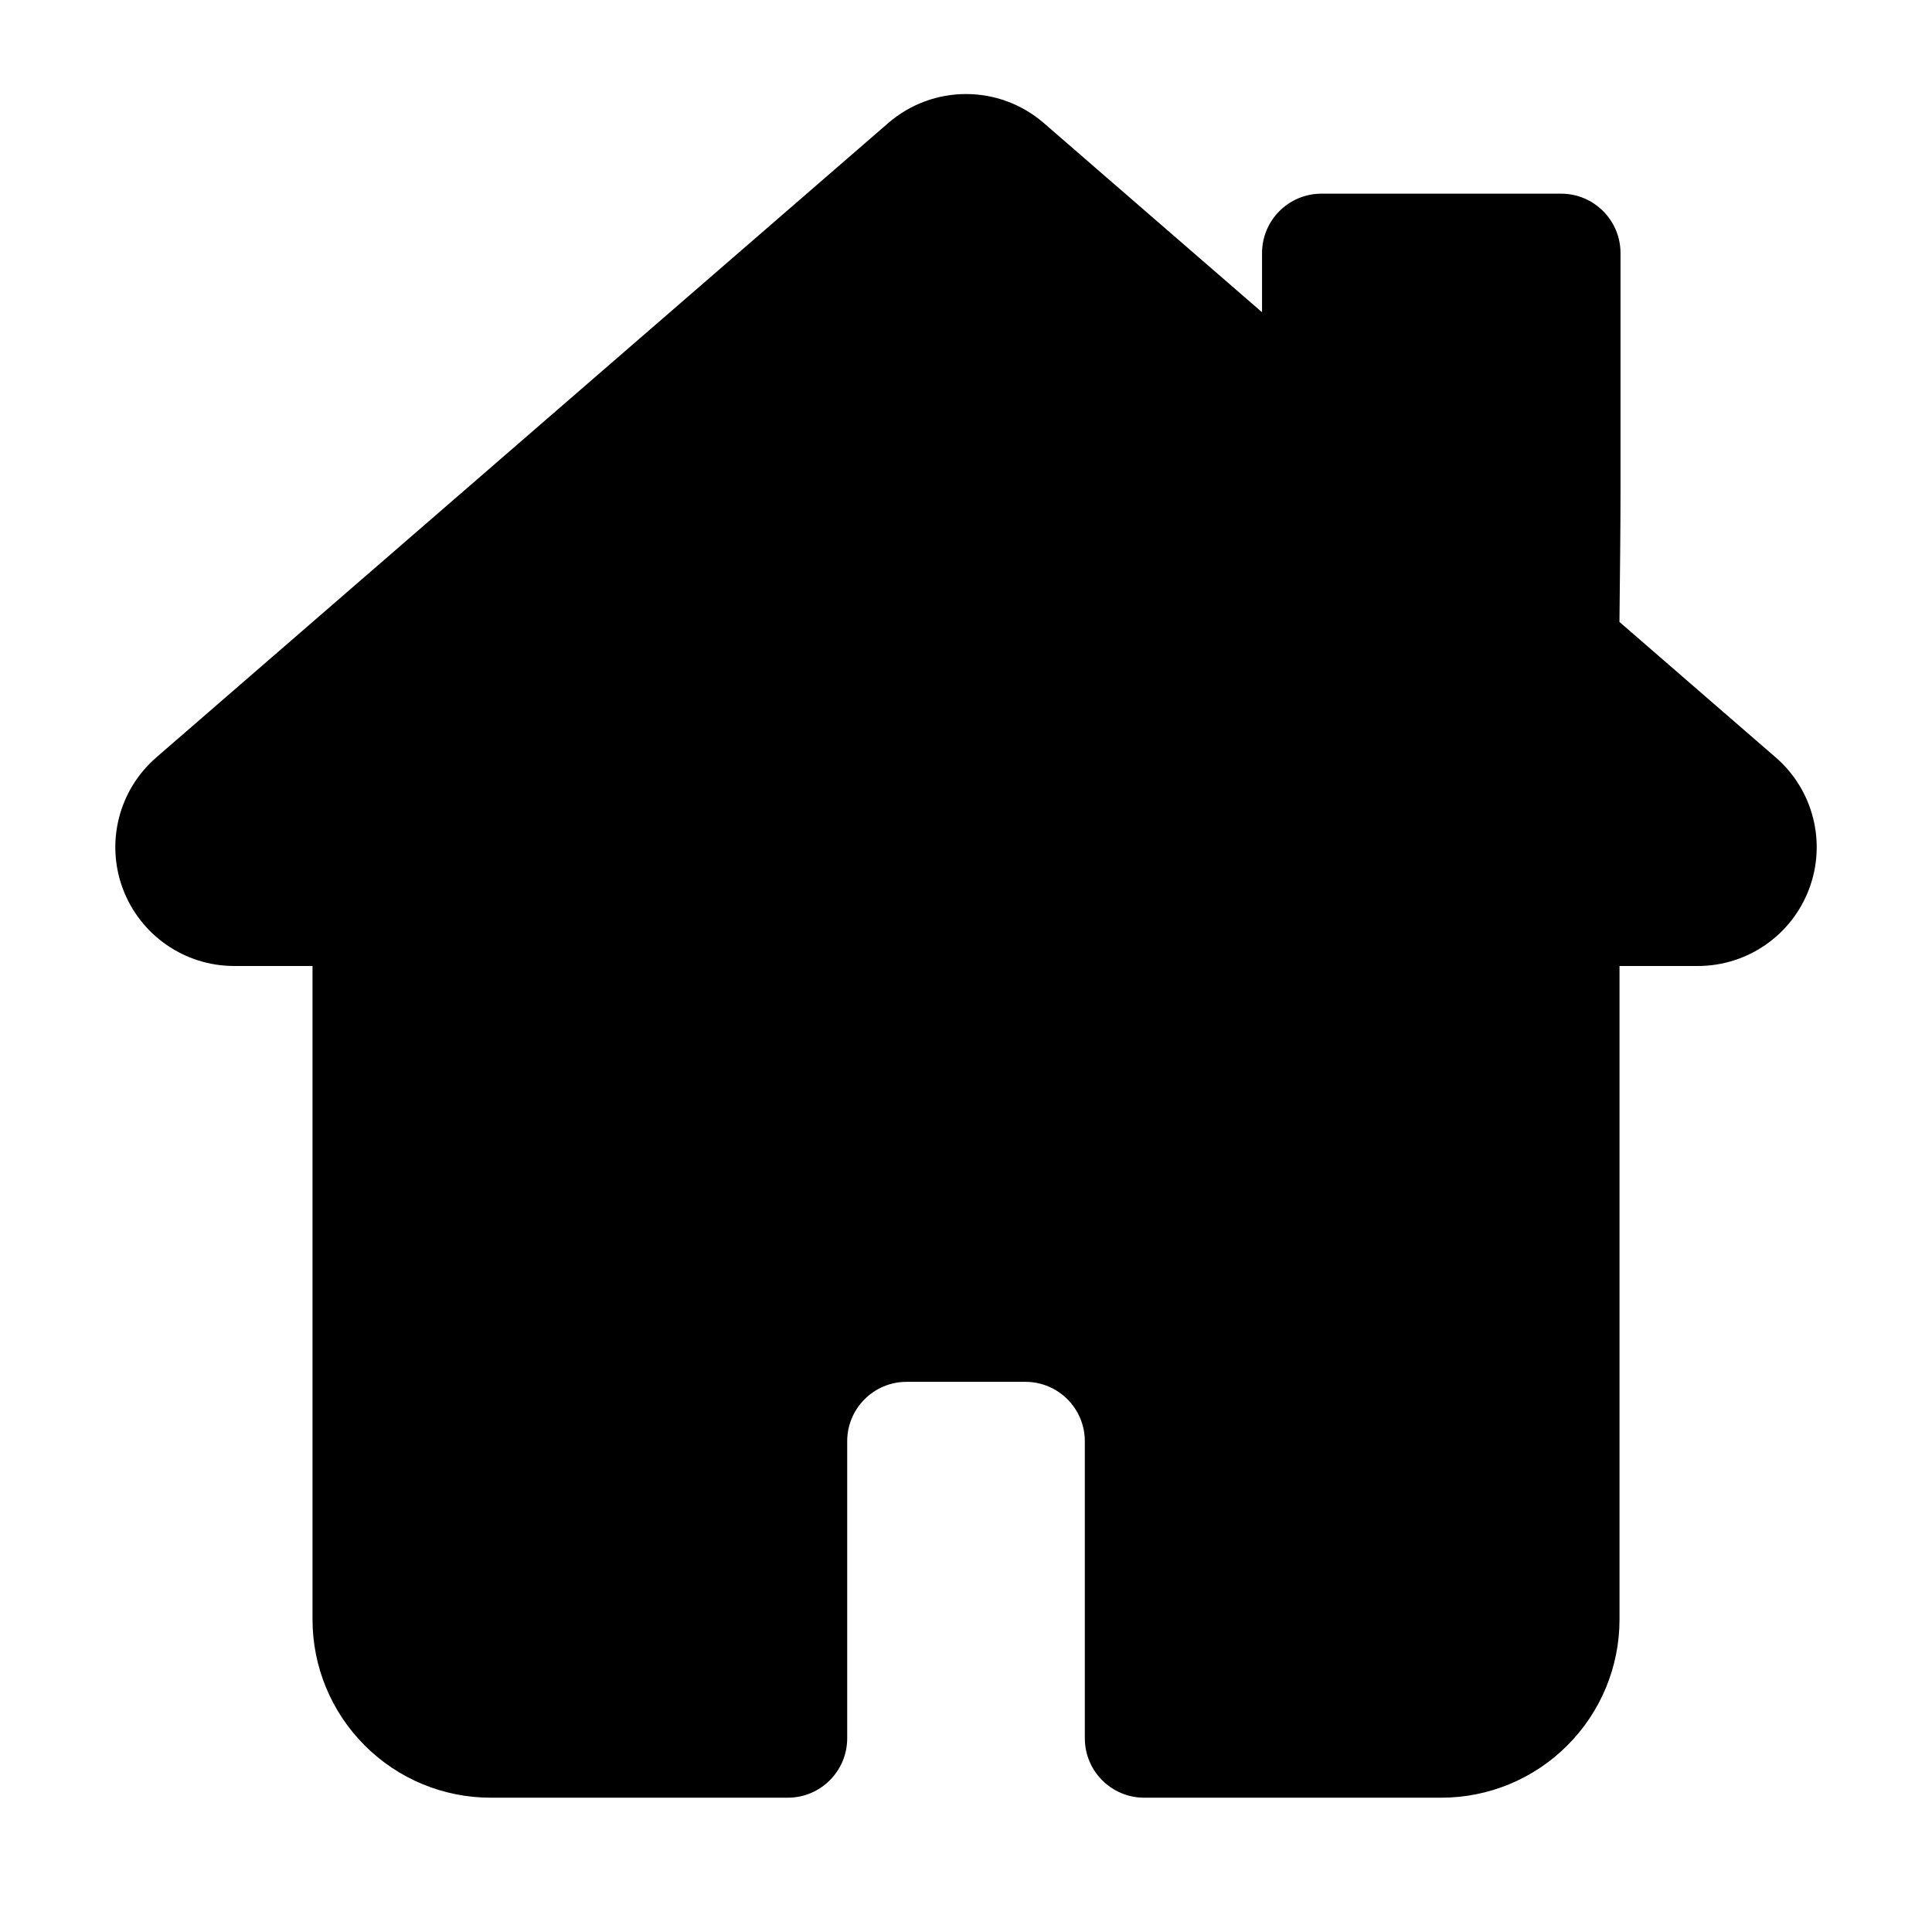
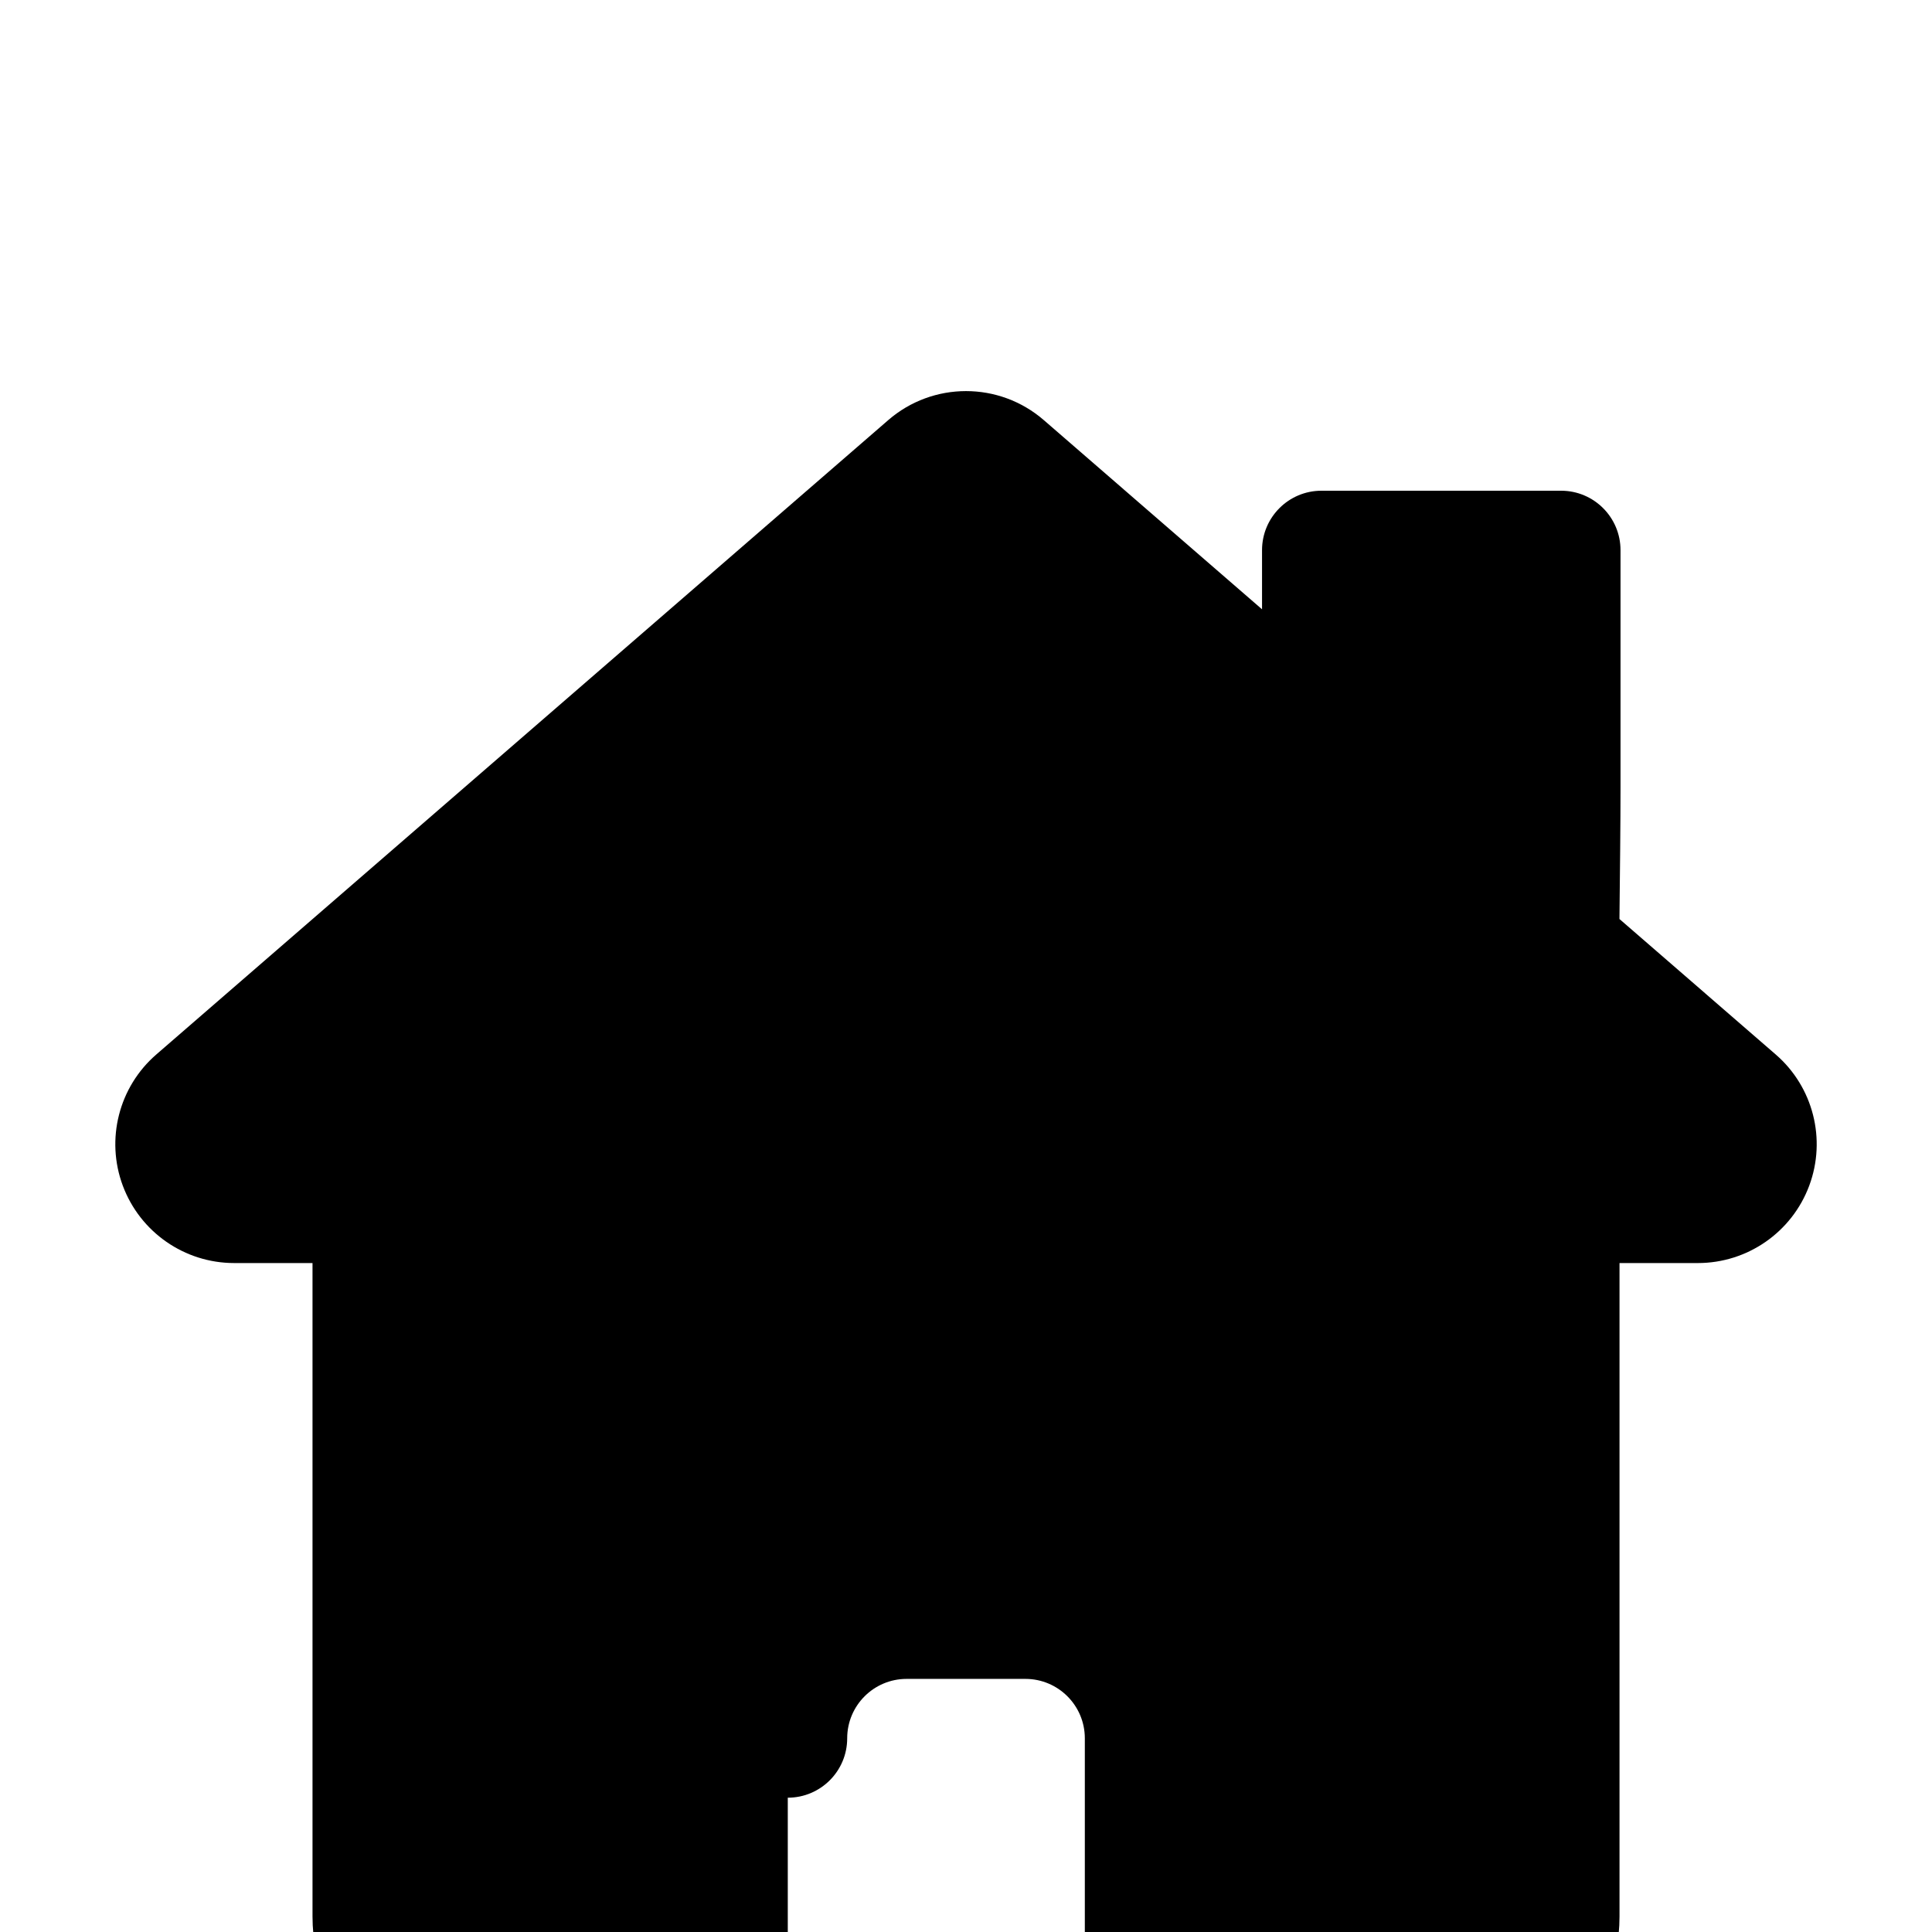
<svg xmlns="http://www.w3.org/2000/svg" fill="#000000" width="800px" height="800px" version="1.1" viewBox="144 144 512 512">
-   <path d="m352.77 620.41c8.691 0 15.746-7.051 15.746-15.742v-78.723c0-8.688 7.051-15.742 15.742-15.742h31.488c8.691 0 15.746 7.055 15.746 15.742v78.723c0 8.691 7.051 15.742 15.742 15.742h78.719c12.535 0 24.547-4.973 33.395-13.84 8.863-8.848 13.84-20.859 13.84-33.391v-173.18h20.766c13.148 0 24.906-8.172 29.504-20.484s1.055-26.199-8.879-34.793l-41.406-35.898c0.141-12.863 0.281-25.395 0.281-34.777v-62.977c0-8.691-7.051-15.746-15.742-15.746h-63.512c-8.691 0-15.746 7.055-15.746 15.746v15.68l-57.824-50.129c-11.84-10.266-29.41-10.266-41.25 0-33.473 29-140.04 121.37-193.95 168.1-9.934 8.594-13.477 22.48-8.879 34.793 4.598 12.312 16.359 20.484 29.504 20.484h20.766v173.18c0 12.531 4.977 24.543 13.84 33.391 8.848 8.867 20.863 13.84 33.395 13.84h78.719z" fill-rule="evenodd" />
+   <path d="m352.77 620.41c8.691 0 15.746-7.051 15.746-15.742c0-8.688 7.051-15.742 15.742-15.742h31.488c8.691 0 15.746 7.055 15.746 15.742v78.723c0 8.691 7.051 15.742 15.742 15.742h78.719c12.535 0 24.547-4.973 33.395-13.84 8.863-8.848 13.84-20.859 13.84-33.391v-173.18h20.766c13.148 0 24.906-8.172 29.504-20.484s1.055-26.199-8.879-34.793l-41.406-35.898c0.141-12.863 0.281-25.395 0.281-34.777v-62.977c0-8.691-7.051-15.746-15.742-15.746h-63.512c-8.691 0-15.746 7.055-15.746 15.746v15.68l-57.824-50.129c-11.84-10.266-29.41-10.266-41.25 0-33.473 29-140.04 121.37-193.95 168.1-9.934 8.594-13.477 22.48-8.879 34.793 4.598 12.312 16.359 20.484 29.504 20.484h20.766v173.18c0 12.531 4.977 24.543 13.84 33.391 8.848 8.867 20.863 13.84 33.395 13.84h78.719z" fill-rule="evenodd" />
</svg>